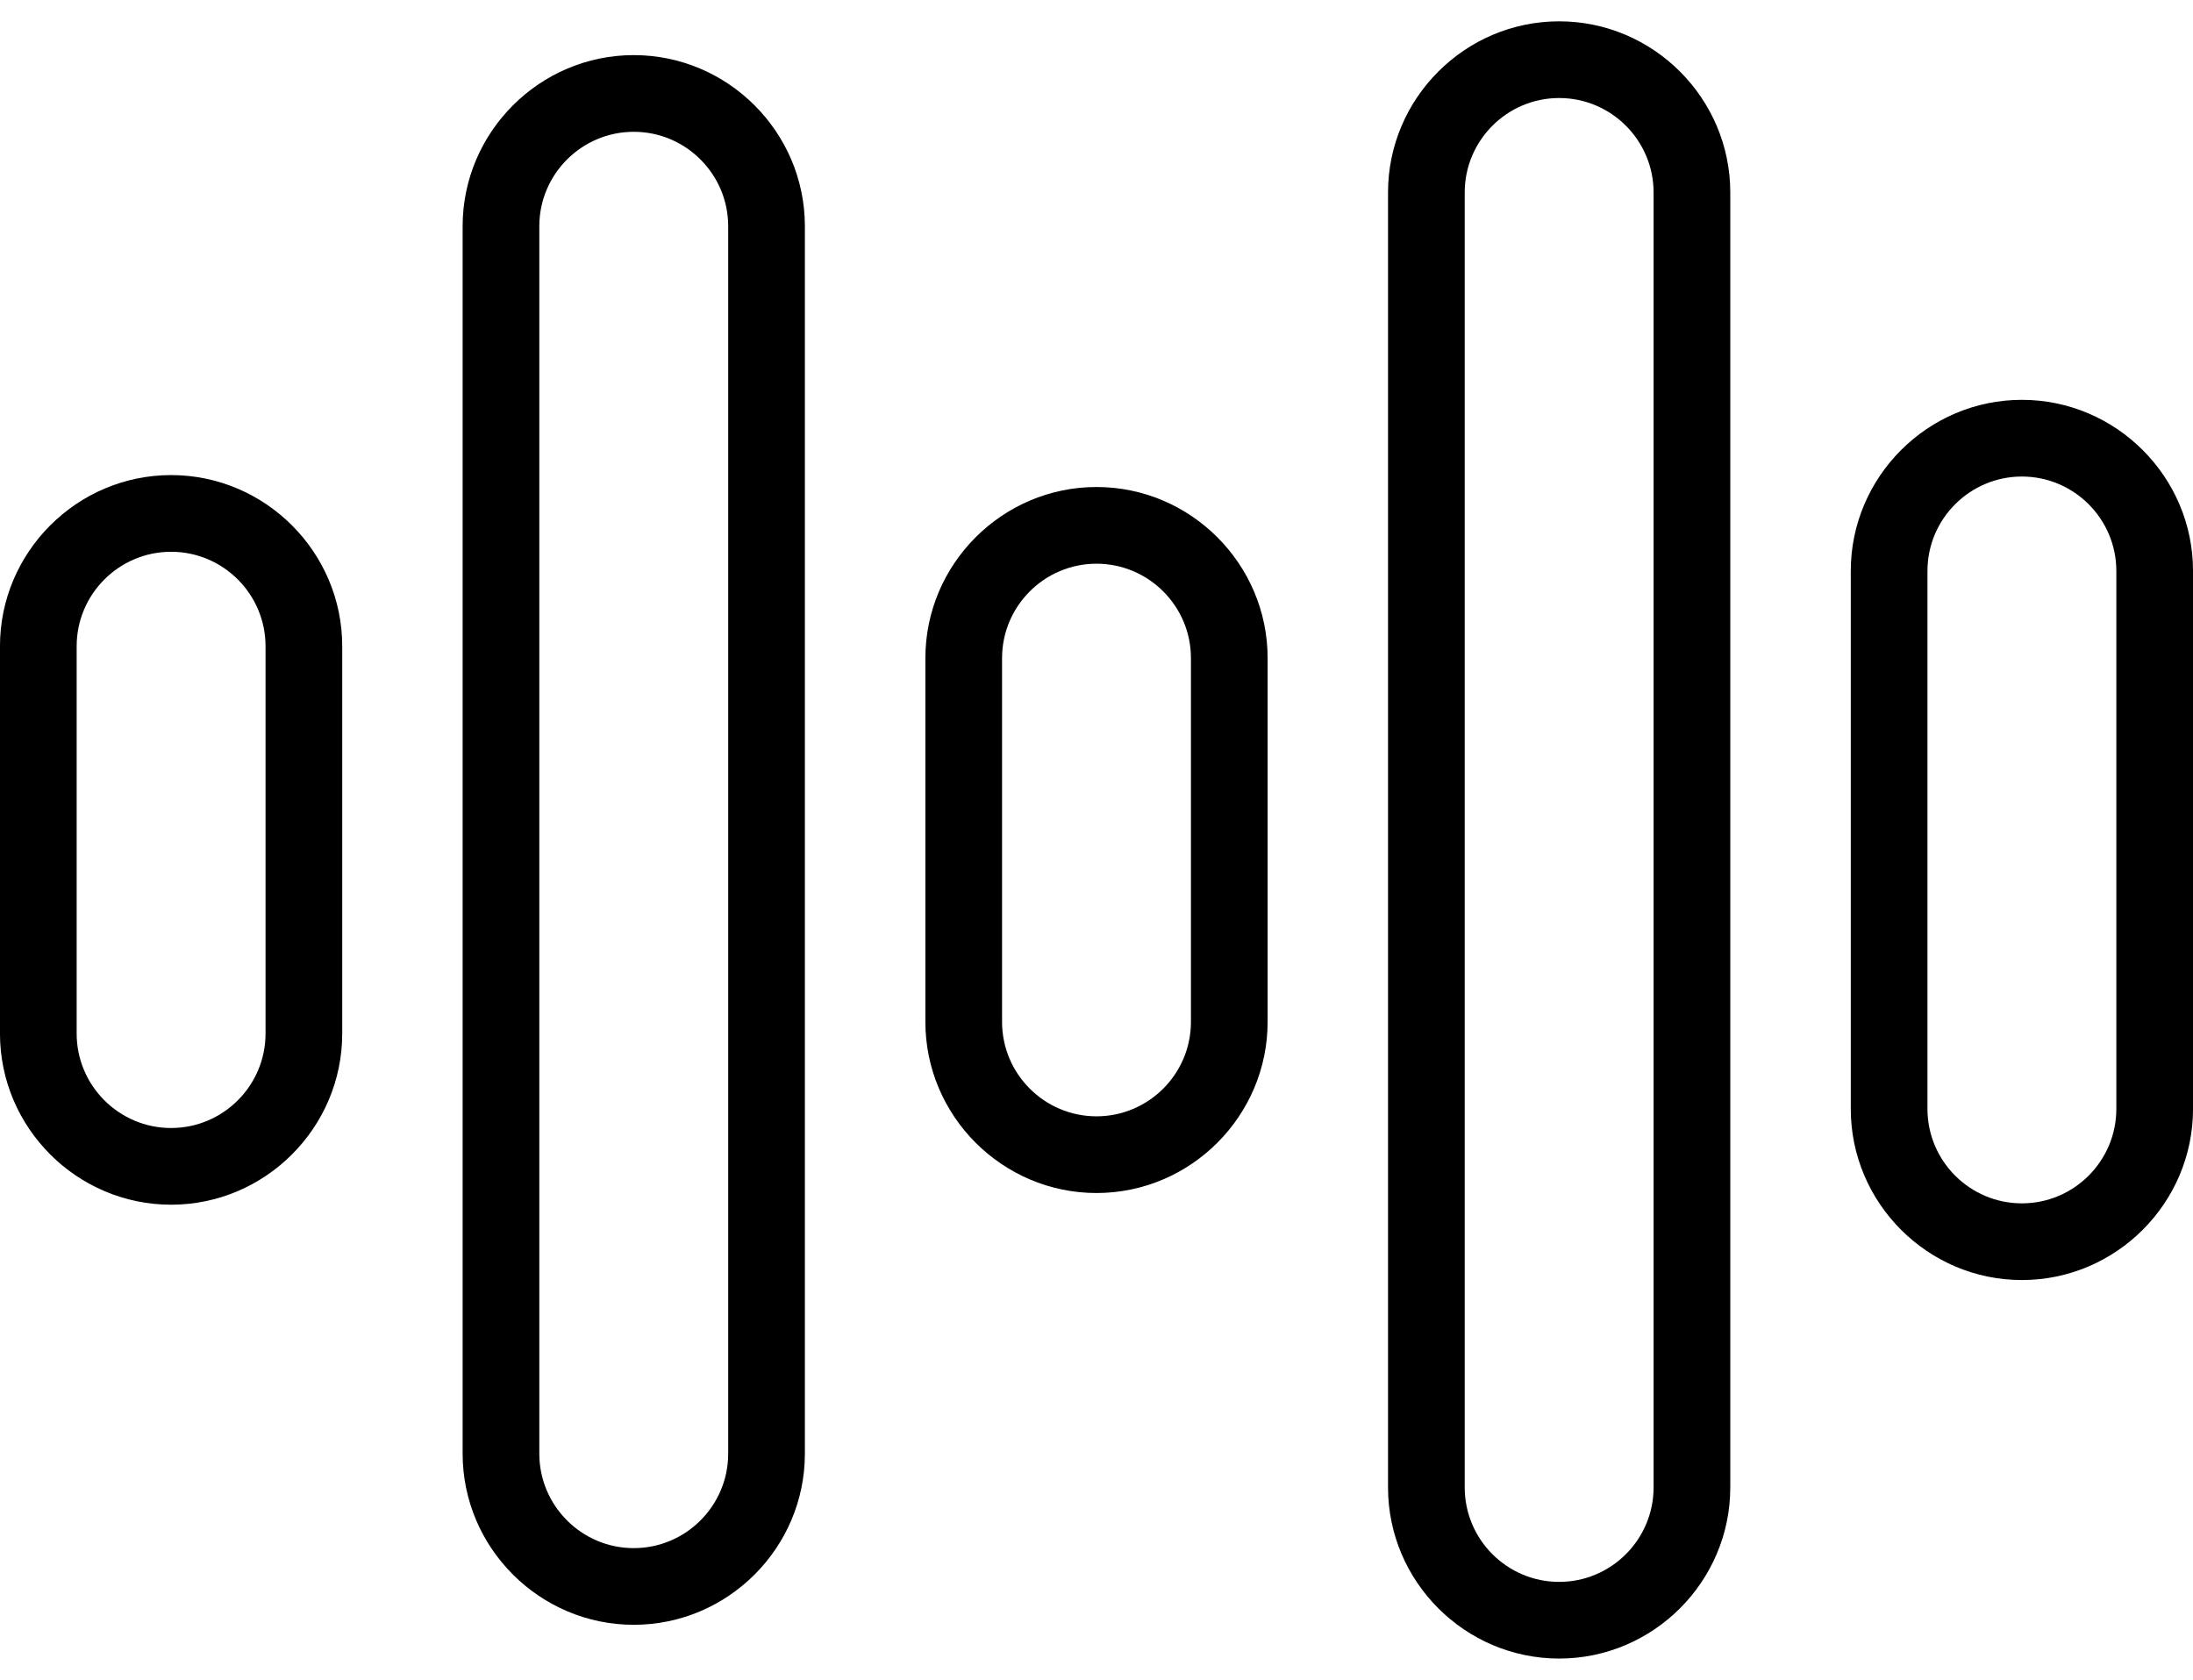
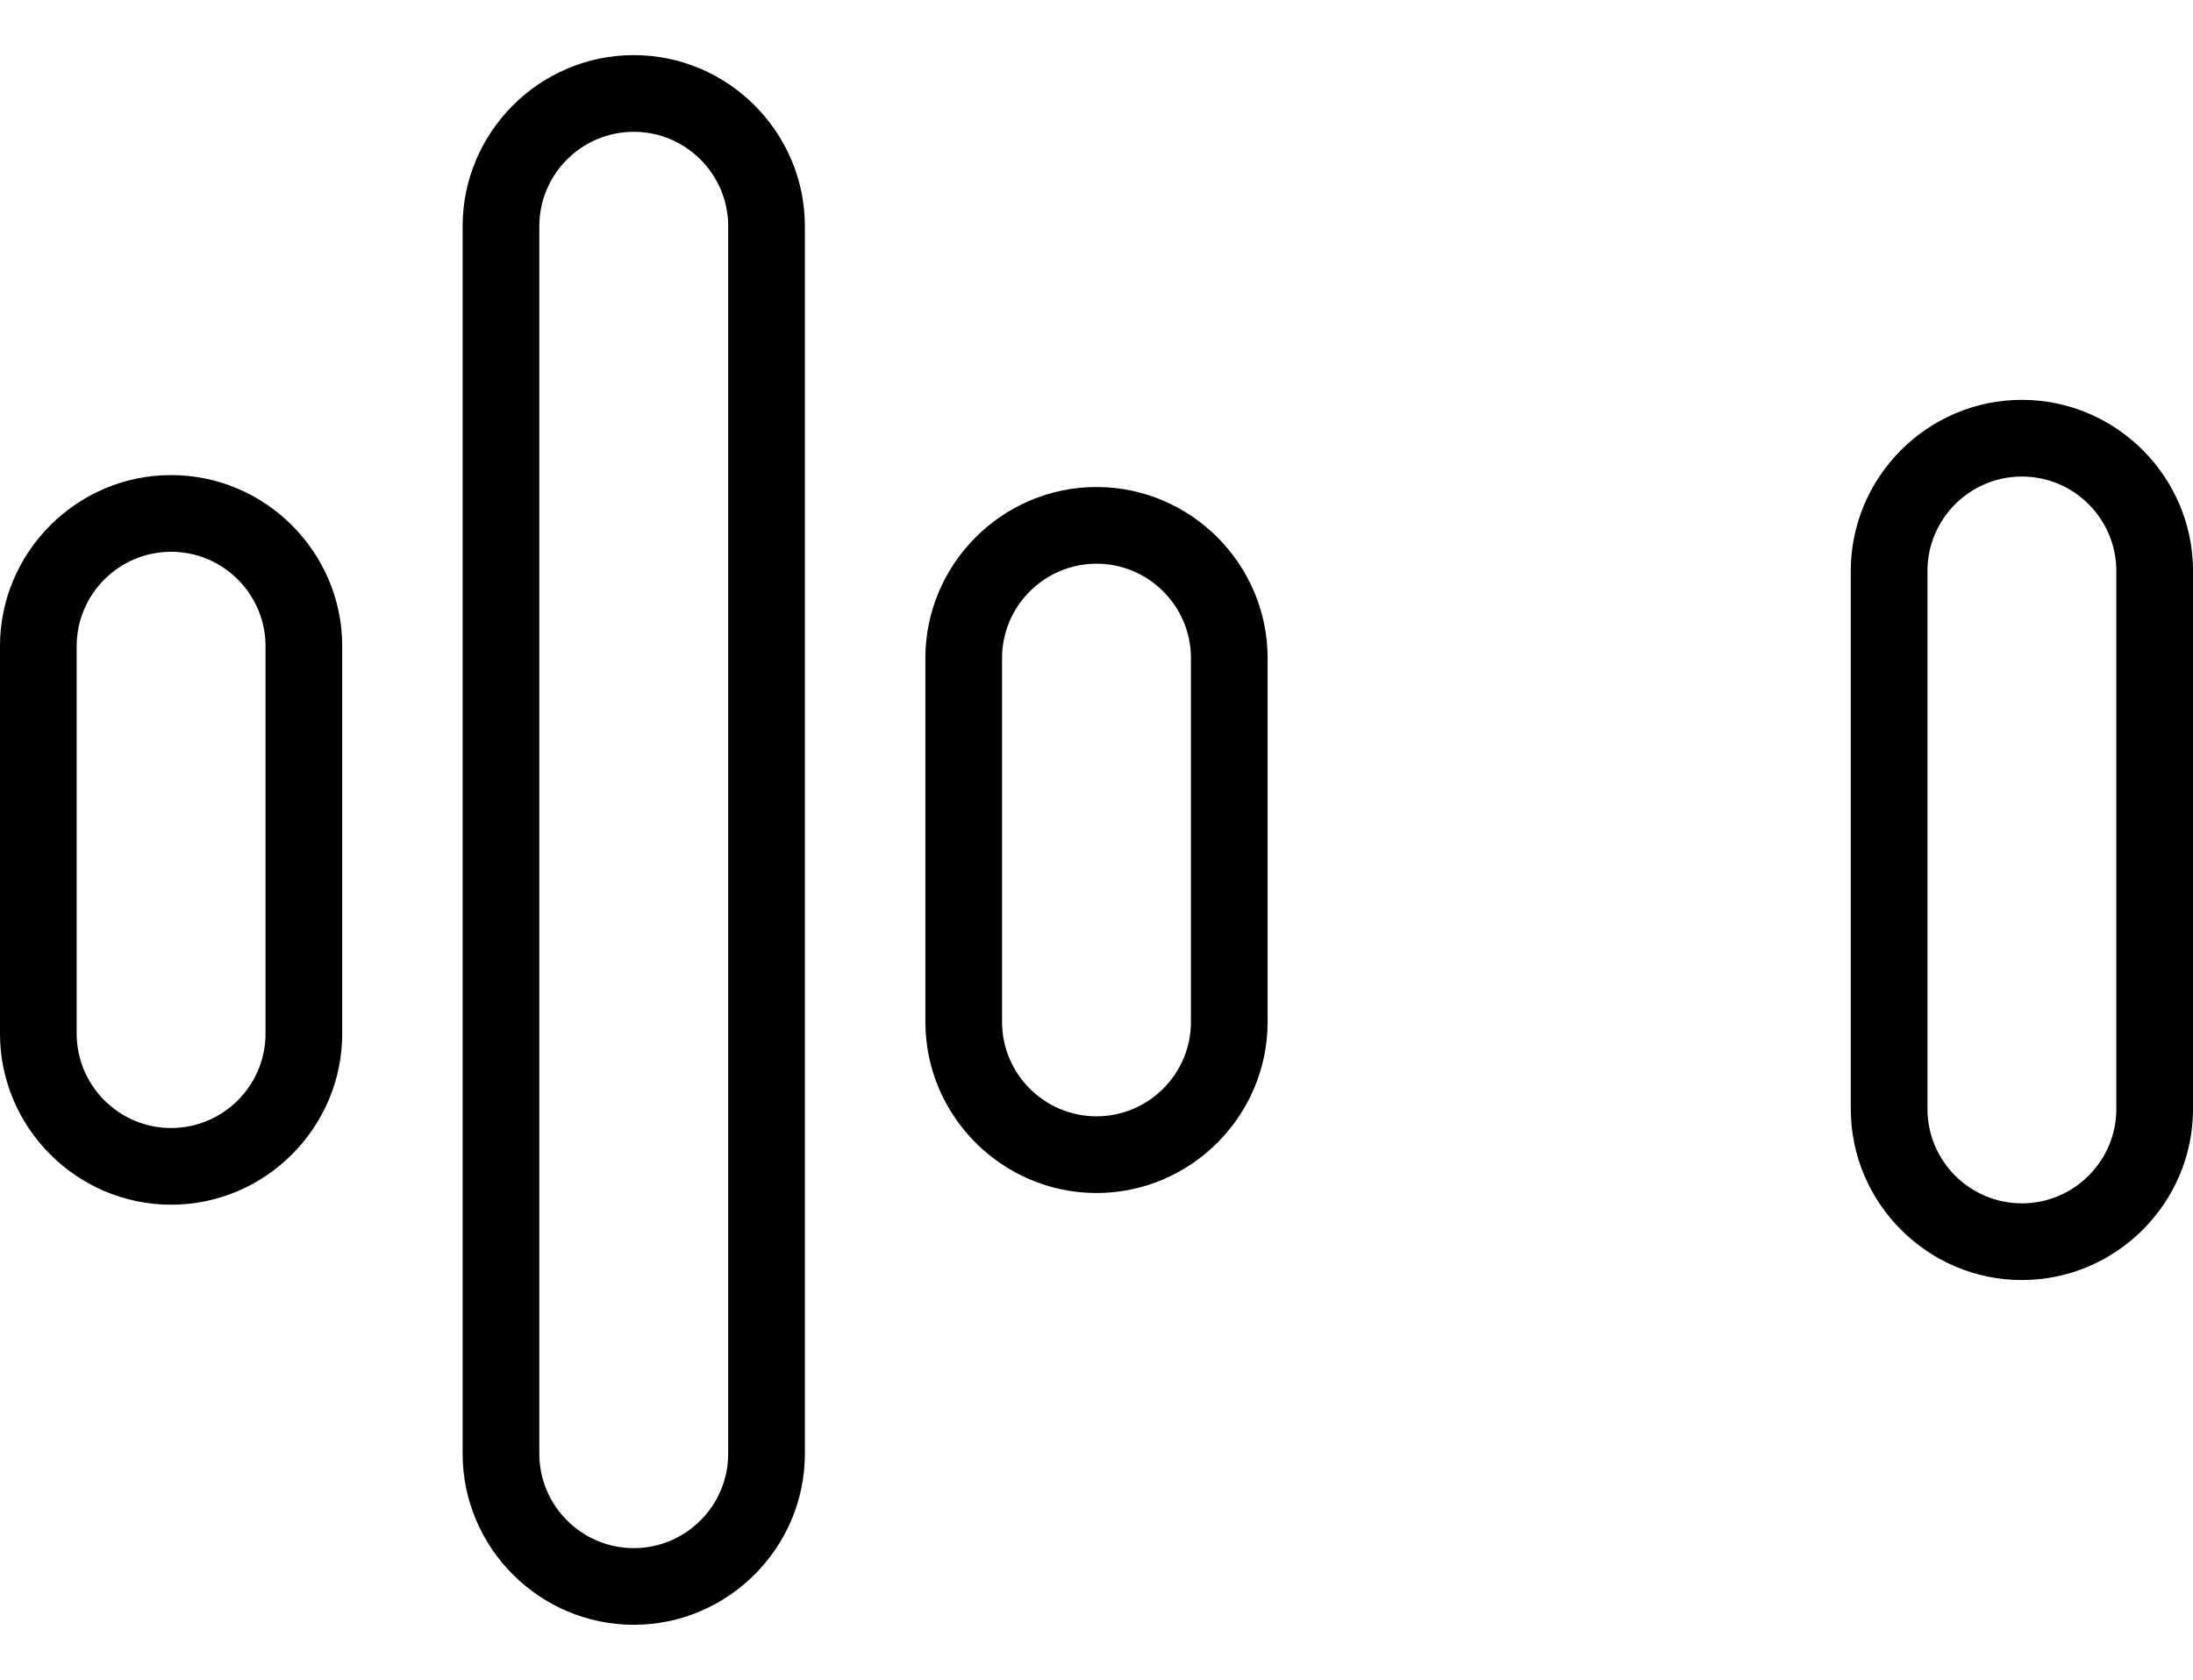
<svg xmlns="http://www.w3.org/2000/svg" width="94" height="72" viewBox="0 0 94 72" fill="none">
  <path d="M82.618 24.471C82.618 22.241 84.435 20.424 86.666 20.424C88.897 20.424 90.714 22.241 90.714 24.471V47.528C90.714 49.758 88.897 51.575 86.666 51.575C84.435 51.575 82.618 49.758 82.618 47.528V24.471ZM79.331 24.471V47.528C79.331 51.562 82.631 54.862 86.666 54.862C90.701 54.862 94.001 51.562 94.001 47.528V24.471C94.001 20.437 90.701 17.137 86.666 17.137C82.631 17.137 79.331 20.437 79.331 24.471Z" fill="black" />
-   <path d="M62.783 8.249C62.783 6.018 64.6 4.201 66.831 4.201C69.062 4.201 70.879 6.018 70.879 8.249V63.751C70.879 65.981 69.062 67.799 66.831 67.799C64.6 67.799 62.783 65.981 62.783 63.751V8.249ZM59.496 8.249V63.751C59.496 67.785 62.796 71.085 66.831 71.085C70.866 71.085 74.166 67.785 74.166 63.751V8.249C74.166 4.214 70.866 0.914 66.831 0.914C62.796 0.914 59.496 4.214 59.496 8.249Z" fill="black" />
  <path d="M42.952 28.208C42.952 25.977 44.769 24.16 47 24.16C49.231 24.16 51.048 25.977 51.048 28.208V43.797C51.048 46.028 49.231 47.845 47 47.845C44.769 47.845 42.952 46.028 42.952 43.797V28.208ZM39.665 28.208V43.797C39.665 47.832 42.965 51.132 47 51.132C51.035 51.132 54.335 47.832 54.335 43.797V28.208C54.335 24.173 51.035 20.873 47 20.873C42.965 20.873 39.665 24.173 39.665 28.208Z" fill="black" />
  <path d="M3.286 27.697C3.286 25.466 5.103 23.649 7.334 23.649C9.565 23.649 11.382 25.466 11.382 27.697V44.298C11.382 46.529 9.565 48.346 7.334 48.346C5.103 48.346 3.286 46.529 3.286 44.298V27.697ZM-0.001 27.697V44.298C-0.001 48.333 3.299 51.633 7.334 51.633C11.369 51.633 14.669 48.333 14.669 44.298V27.697C14.669 23.662 11.369 20.362 7.334 20.362C3.299 20.362 -0.001 23.662 -0.001 27.697Z" fill="black" />
  <path d="M23.117 9.697C23.117 7.466 24.934 5.649 27.165 5.649C29.396 5.649 31.213 7.466 31.213 9.697V62.303C31.213 64.534 29.396 66.352 27.165 66.352C24.934 66.352 23.117 64.534 23.117 62.303V9.697ZM19.83 9.697V62.303C19.83 66.338 23.13 69.638 27.165 69.638C31.2 69.638 34.5 66.338 34.5 62.303V9.697C34.5 5.662 31.2 2.362 27.165 2.362C23.13 2.362 19.83 5.662 19.83 9.697Z" fill="black" />
</svg>